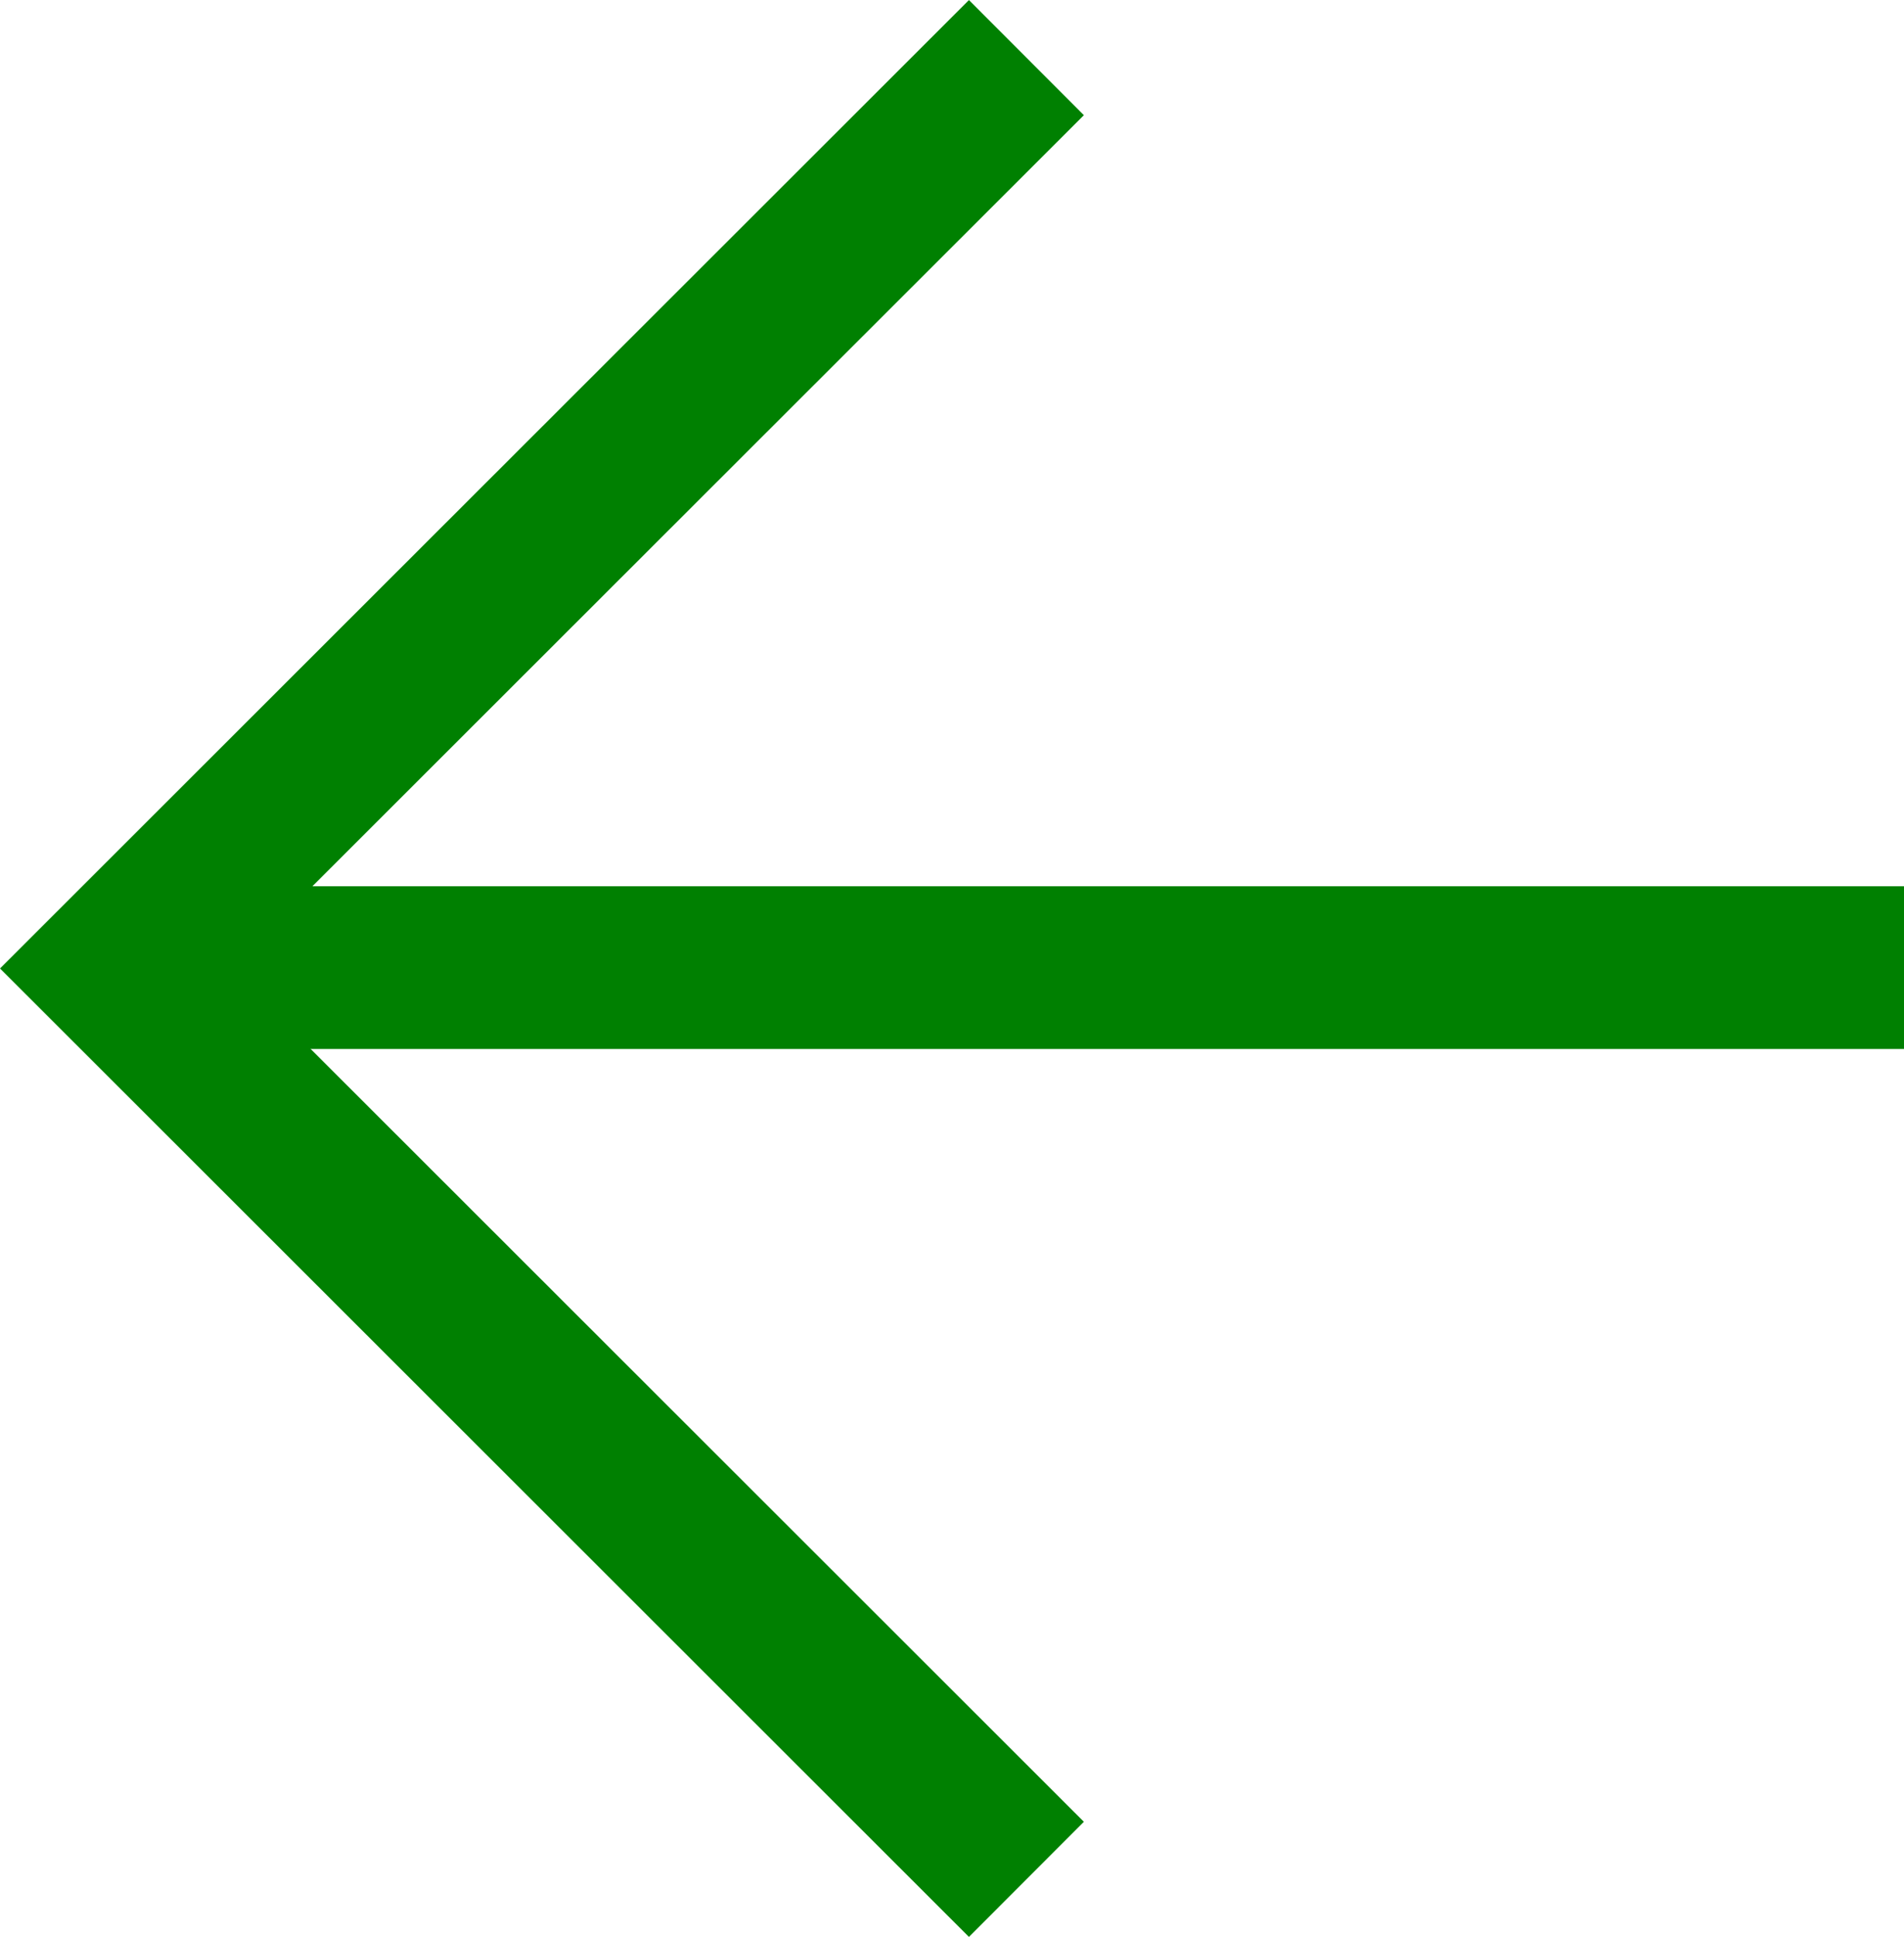
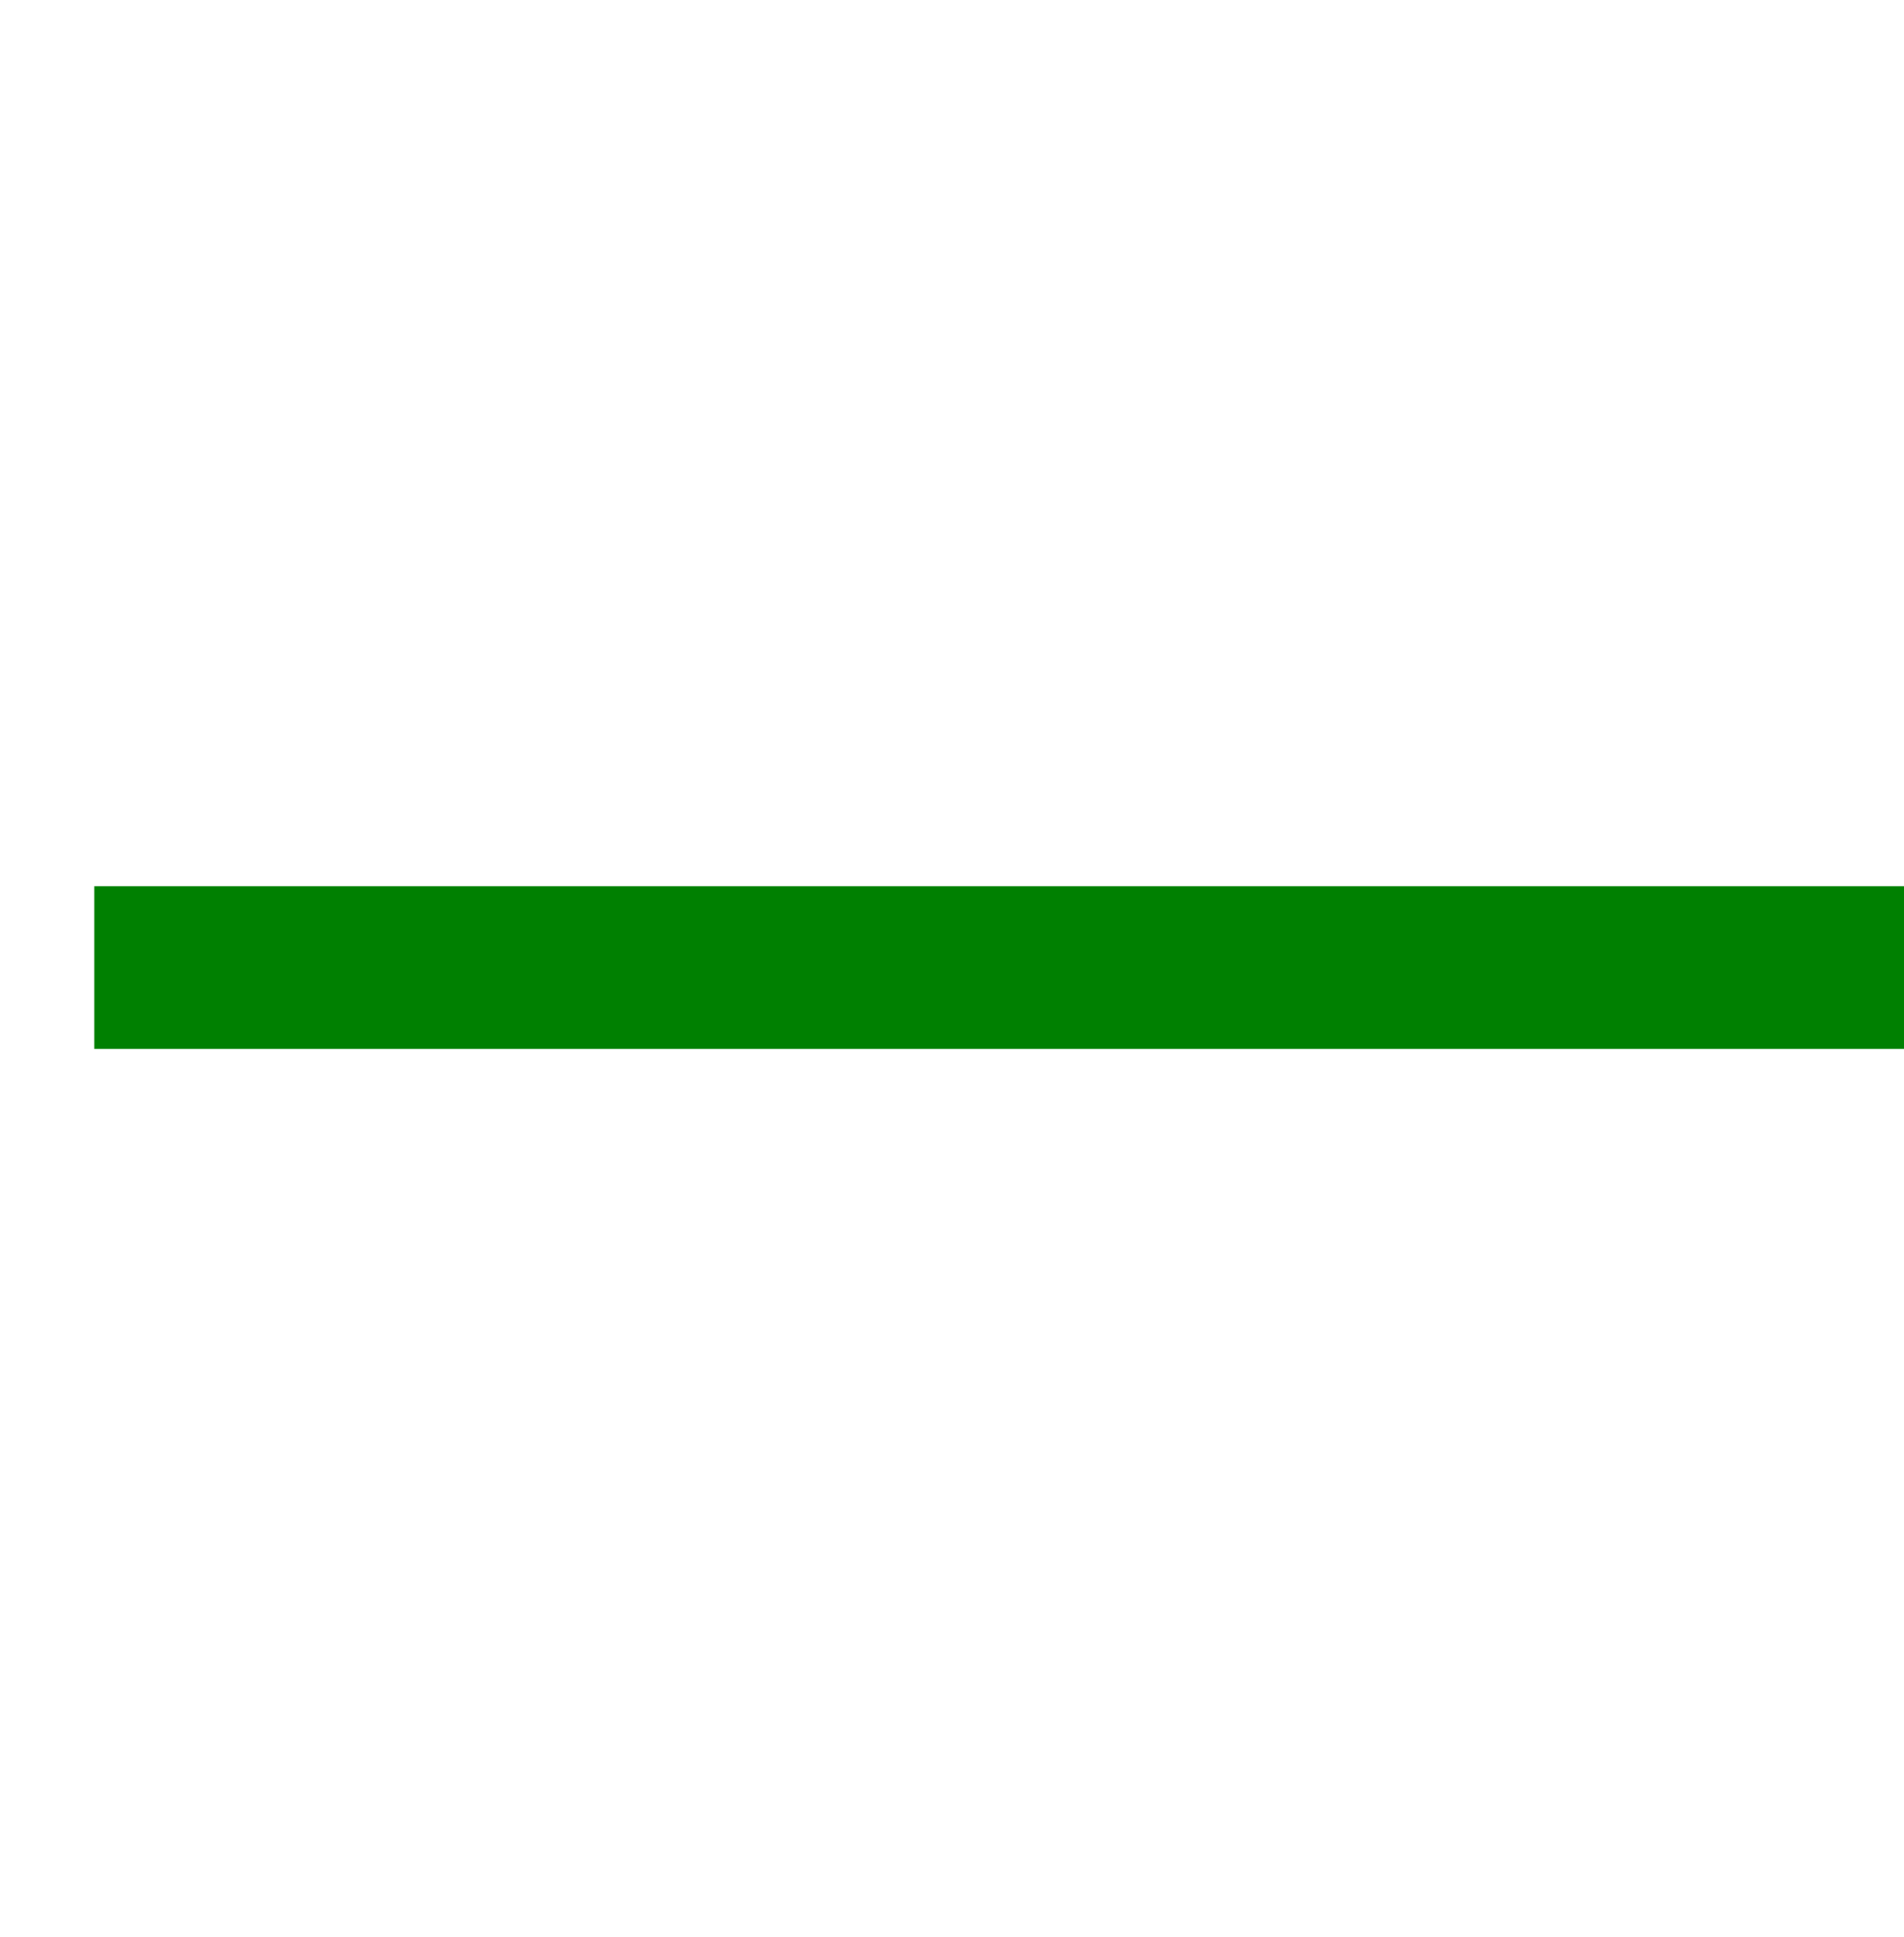
<svg xmlns="http://www.w3.org/2000/svg" width="23.415" height="23.807">
  <g data-name="Icon feather-arrow-right" fill="none" stroke="#008001" stroke-linecap="square" stroke-width="2">
    <path data-name="Path 184" d="M22.415 11.893H2.159" stroke-linejoin="round" />
-     <path data-name="Path 185" d="M11.915 22.393l-10.5-10.489 10.5-10.489" />
  </g>
</svg>